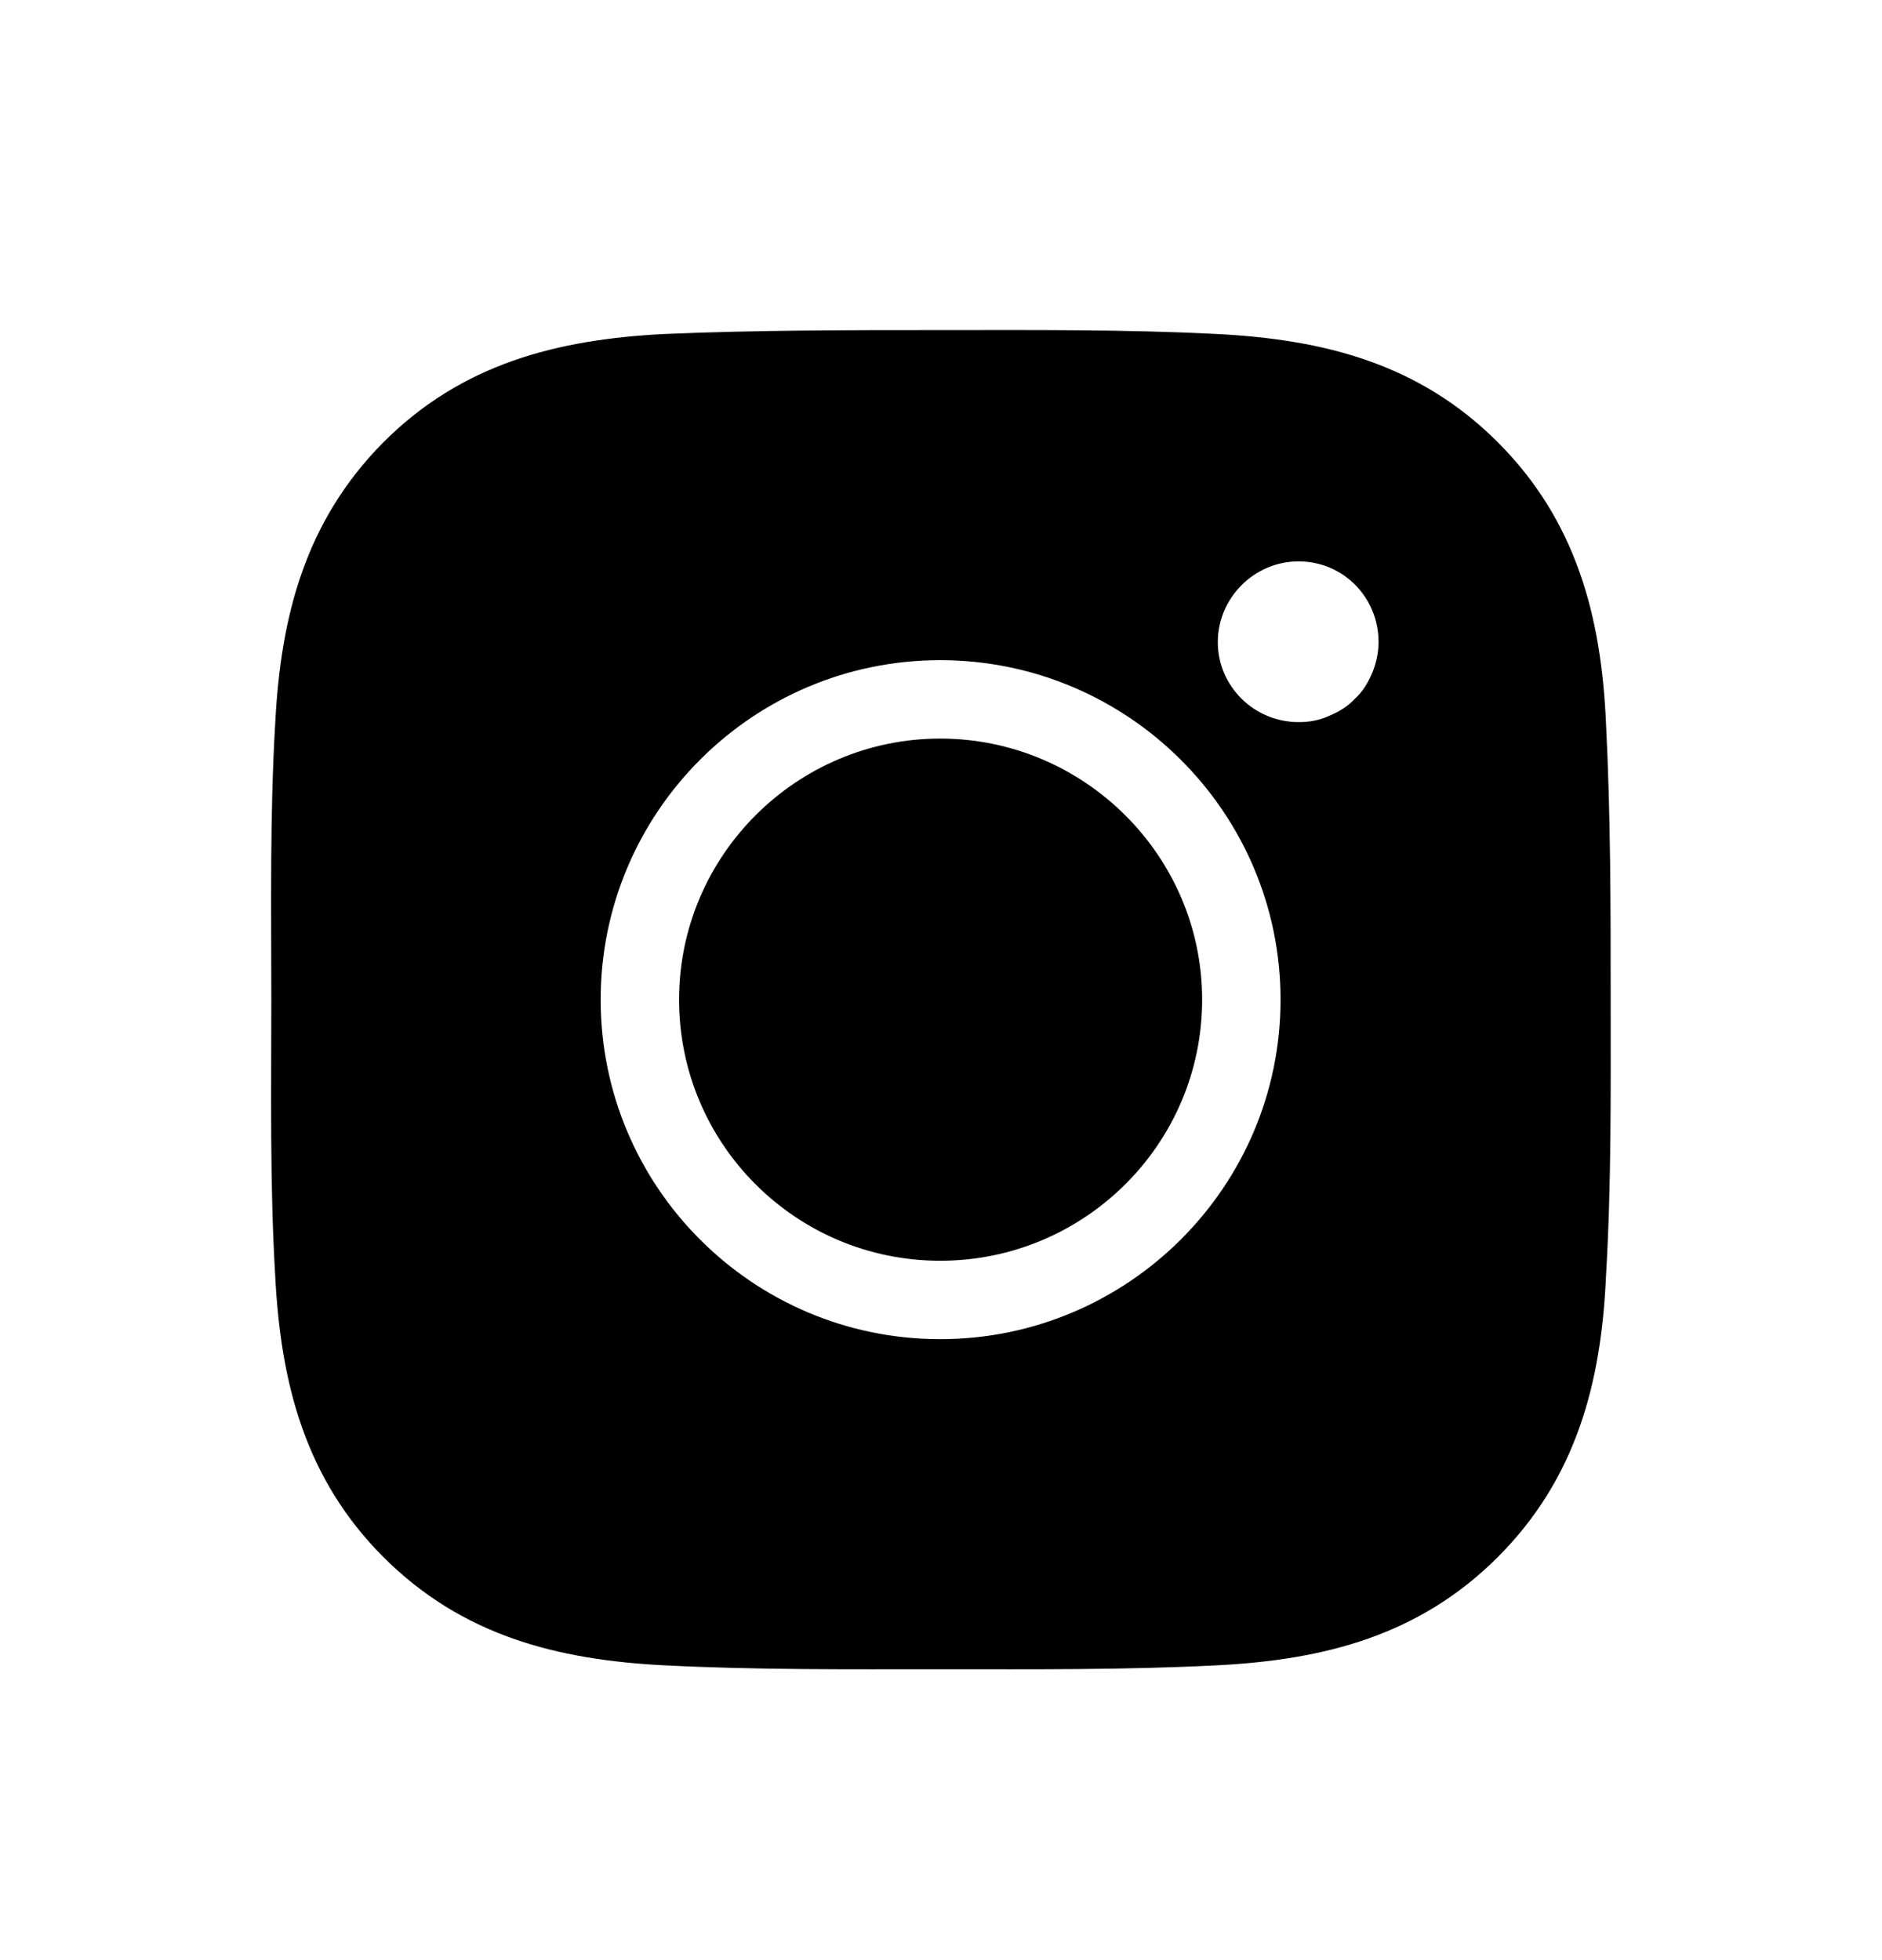
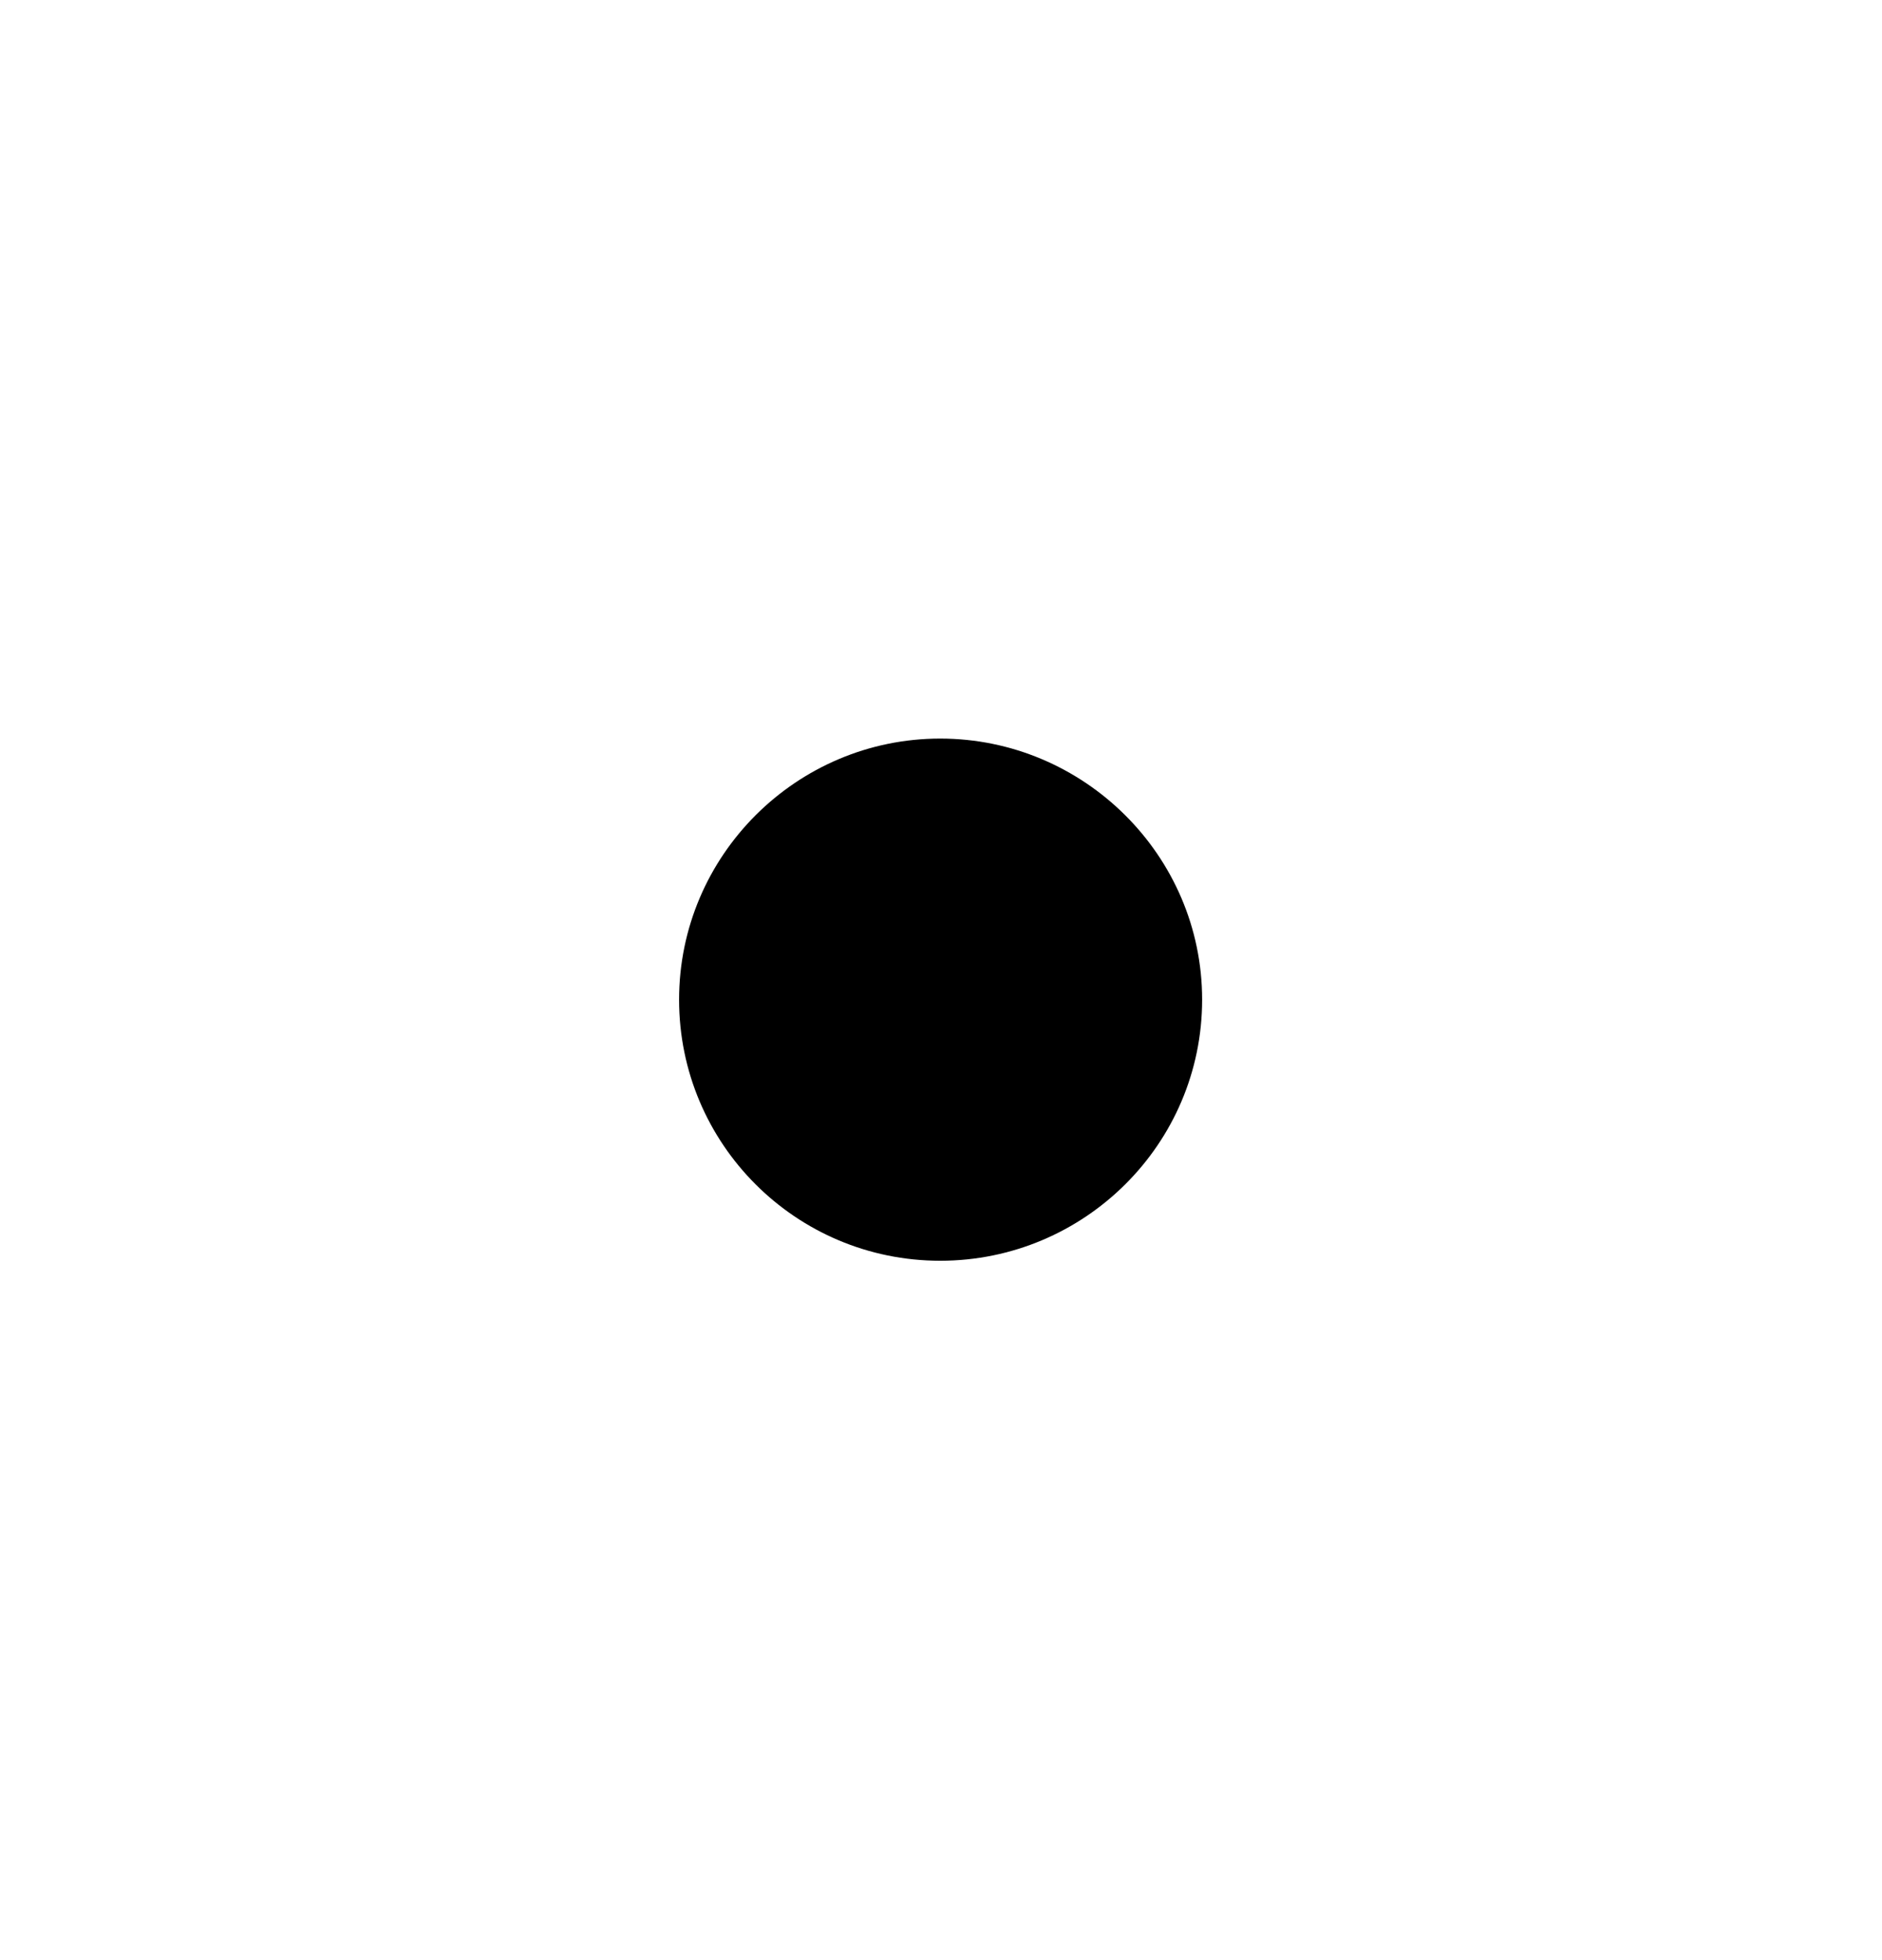
<svg xmlns="http://www.w3.org/2000/svg" width="24" height="25" viewBox="0 0 24 25" fill="none">
  <path d="M15.33 12.75C15.33 14.59 13.83 16.08 11.99 16.08C10.15 16.08 8.66 14.59 8.66 12.75C8.66 10.91 10.16 9.42 11.99 9.42C13.82 9.42 15.33 10.91 15.33 12.75Z" fill="currentColor" />
-   <path d="M20.48 9.22C20.42 7.86 20.1 6.64 19.1 5.64C18.1 4.64 16.89 4.33 15.52 4.26C14.34 4.2 13.17 4.21 12 4.21C10.83 4.21 9.65 4.21 8.47 4.26C7.1 4.33 5.89 4.64 4.89 5.64C3.89 6.65 3.58 7.86 3.51 9.22C3.44 10.4 3.46 11.57 3.46 12.75C3.46 13.93 3.44 15.1 3.51 16.28C3.58 17.64 3.89 18.86 4.89 19.86C5.89 20.86 7.1 21.17 8.47 21.24C9.65 21.3 10.82 21.29 12 21.29C13.18 21.29 14.34 21.3 15.52 21.24C16.89 21.17 18.1 20.86 19.1 19.86C20.1 18.86 20.42 17.64 20.48 16.28C20.55 15.1 20.54 13.93 20.54 12.75C20.54 11.57 20.54 10.4 20.48 9.22ZM11.99 17.08C9.6 17.08 7.66 15.14 7.66 12.75C7.66 10.36 9.6 8.42 11.99 8.42C14.38 8.42 16.33 10.36 16.33 12.75C16.33 15.14 14.38 17.08 11.99 17.08ZM17.5 8.58C17.45 8.7 17.38 8.82 17.28 8.91C17.19 9.01 17.07 9.08 16.95 9.13C16.82 9.19 16.69 9.21 16.56 9.21C15.99 9.21 15.53 8.75 15.53 8.19C15.53 7.63 15.99 7.16 16.56 7.16C17.13 7.16 17.58 7.62 17.58 8.19C17.58 8.32 17.55 8.46 17.5 8.58Z" fill="currentColor" />
</svg>